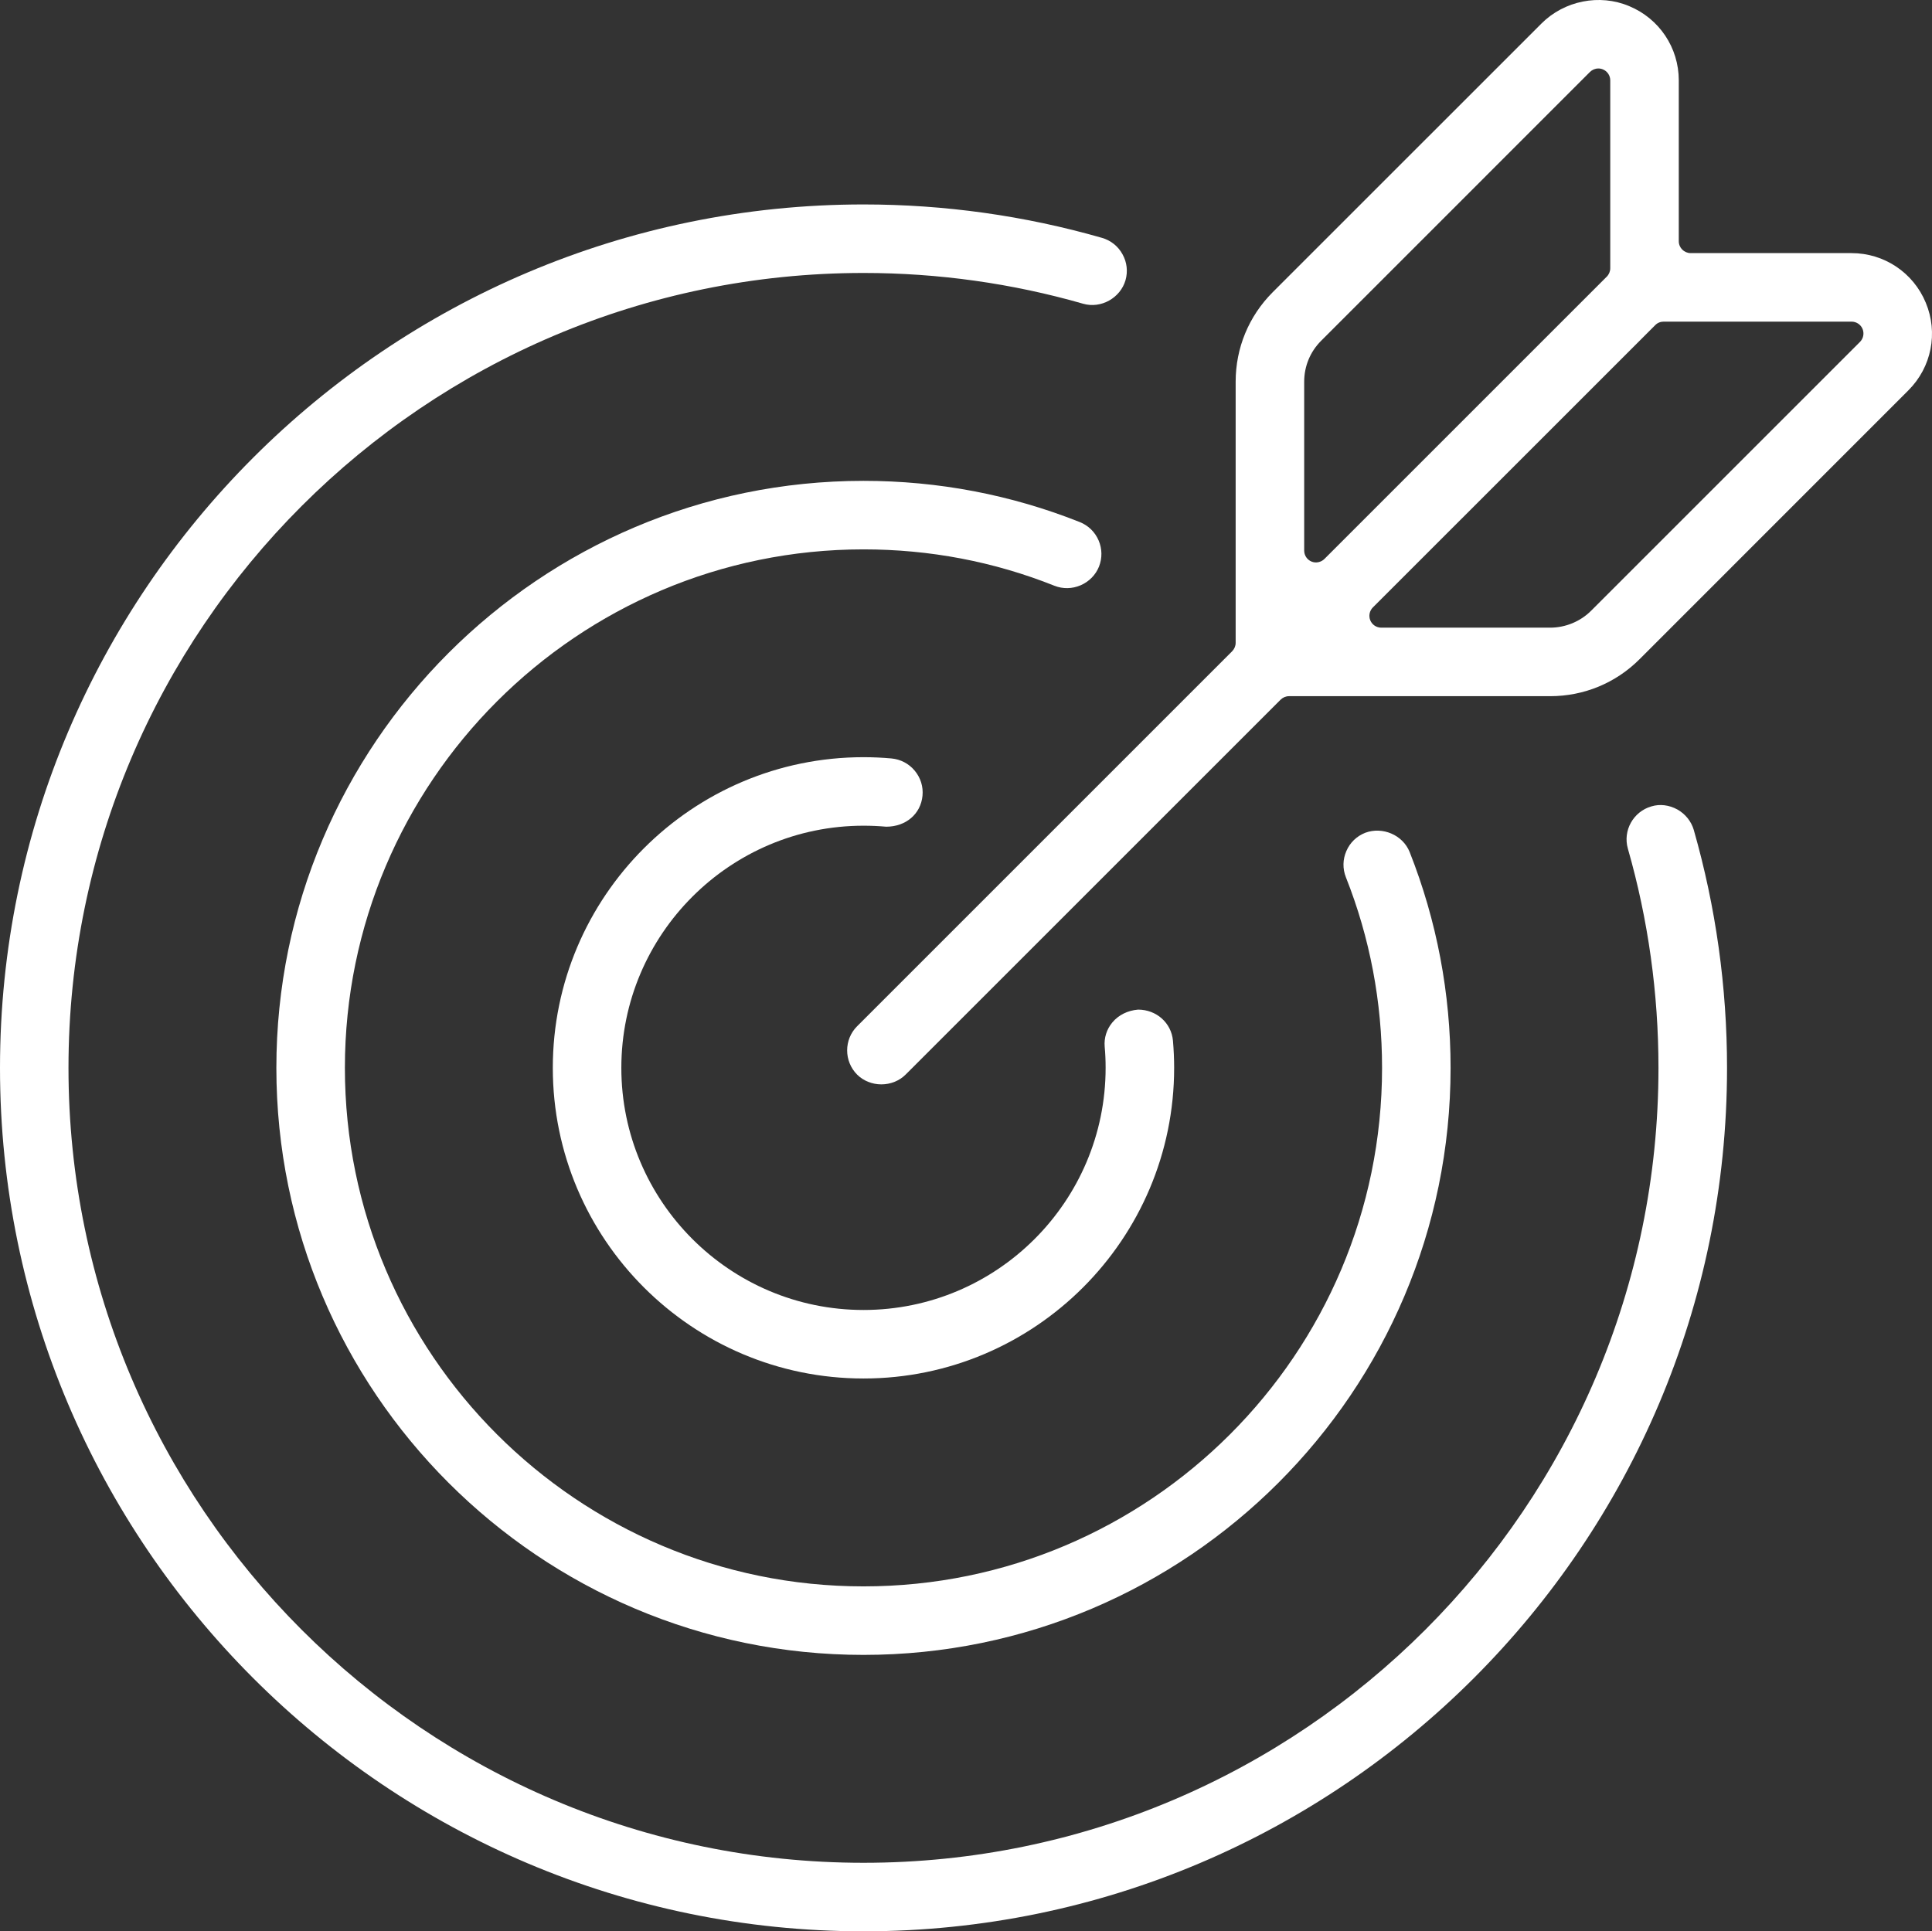
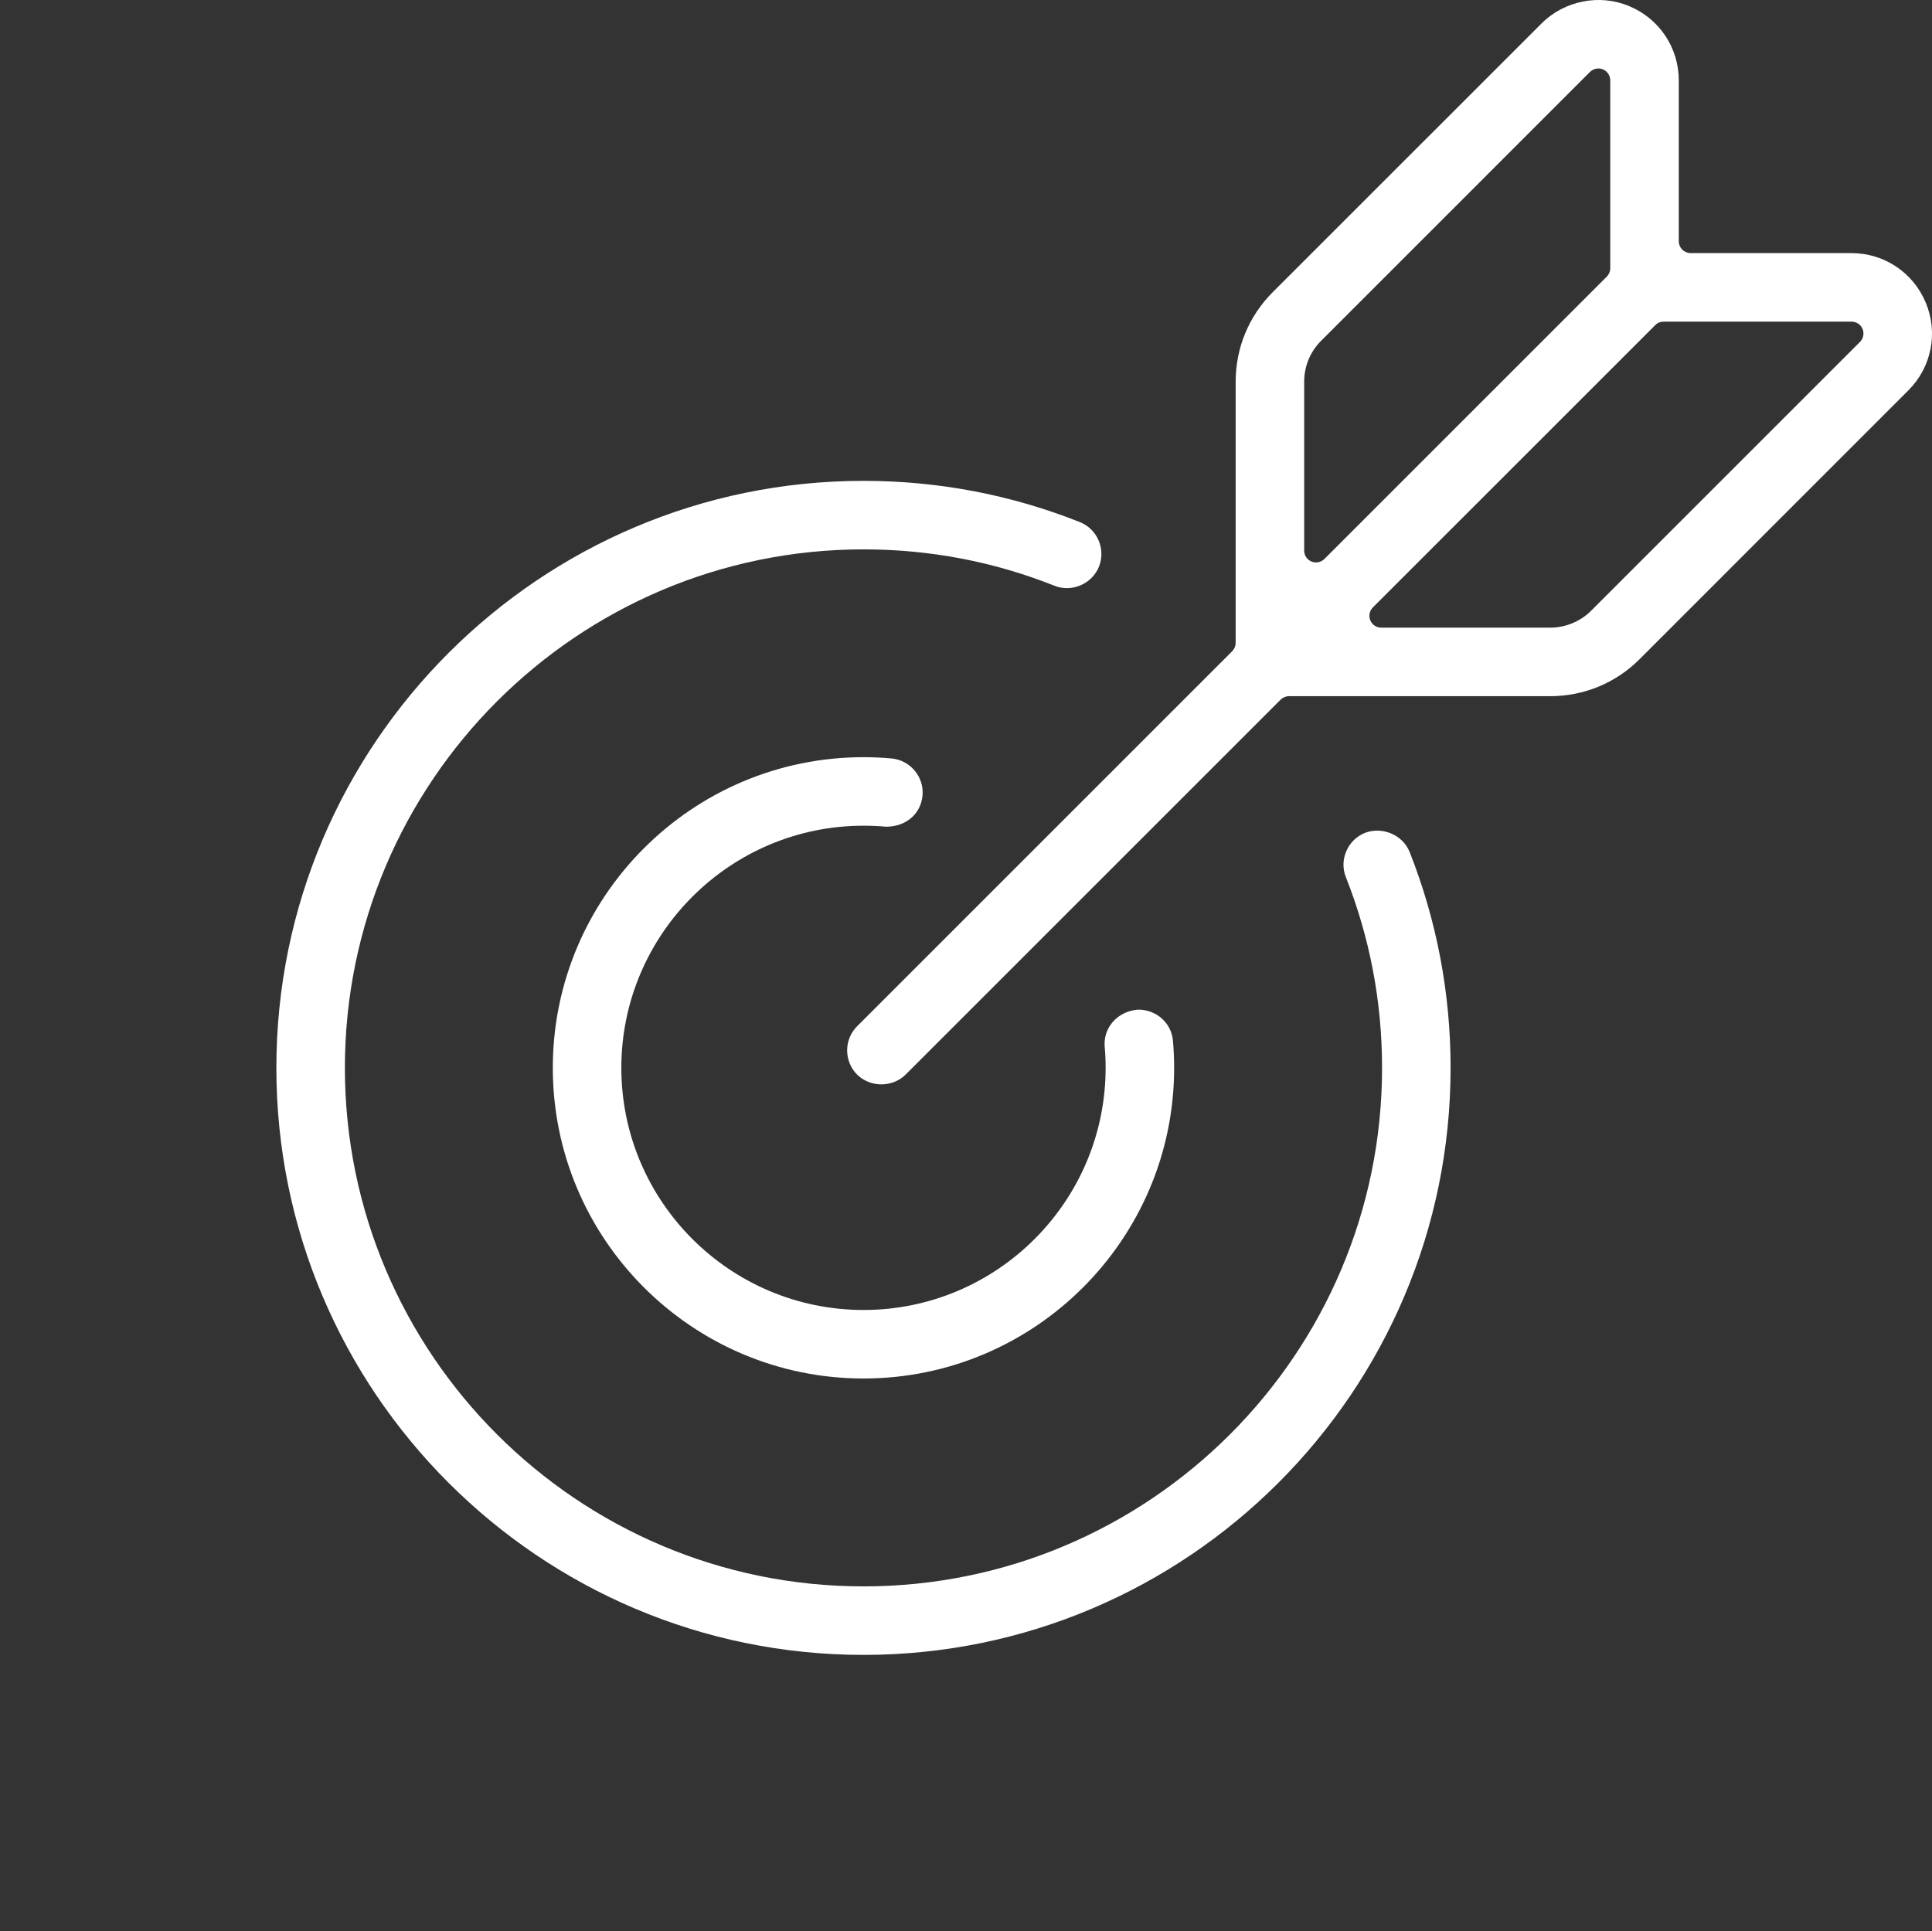
<svg xmlns="http://www.w3.org/2000/svg" version="1.1" id="Layer_1" x="0px" y="0px" width="50.41px" height="50.398px" viewBox="0 0 50.41 50.398" style="enable-background:new 0 0 50.41 50.398;" xml:space="preserve">
  <rect x="0" y="0" width="50.41" height="50.398" fill="#333333" stroke="none" />
  <path style="fill:#FFFFFF;" d="M28.196,15.273c0.219-0.094,0.393-0.271,0.479-0.487c0.088-0.223,0.084-0.465-0.01-0.684  c-0.094-0.219-0.268-0.389-0.49-0.478c-1.796-0.714-3.695-1.076-5.644-1.076c-8.448,0-15.32,6.872-15.32,15.319  c0,8.446,6.872,15.318,15.32,15.318c8.446,0,15.318-6.872,15.318-15.318c0-1.943-0.359-3.838-1.068-5.633  c-0.179-0.447-0.709-0.671-1.16-0.502c-0.222,0.088-0.397,0.256-0.491,0.475c-0.096,0.219-0.101,0.462-0.013,0.684  c0.627,1.583,0.944,3.257,0.944,4.976c0,7.461-6.069,13.53-13.53,13.53c-7.462,0-13.532-6.069-13.532-13.53  s6.07-13.531,13.532-13.531c1.726,0,3.402,0.319,4.983,0.95C27.733,15.372,27.975,15.368,28.196,15.273" />
-   <path style="fill:#FFFFFF;" d="M43.765,21.123c-0.215-0.117-0.454-0.148-0.677-0.08c-0.473,0.137-0.749,0.632-0.613,1.104  c0.529,1.849,0.798,3.773,0.798,5.72c0,11.438-9.305,20.743-20.741,20.743c-11.439,0-20.745-9.305-20.745-20.743  S11.093,7.123,22.532,7.123c1.948,0,3.876,0.271,5.729,0.803c0.466,0.134,0.971-0.149,1.106-0.614  c0.065-0.229,0.038-0.47-0.079-0.678c-0.115-0.209-0.305-0.361-0.535-0.427c-2.015-0.579-4.109-0.872-6.221-0.872  C10.108,5.336,0,15.443,0,27.867s10.108,22.531,22.532,22.531c12.423,0,22.53-10.107,22.53-22.531c0-2.108-0.292-4.198-0.868-6.211  C44.129,21.433,43.973,21.239,43.765,21.123" />
  <path style="fill:#FFFFFF;" d="M22.531,21.547c0.204,0,0.395,0.009,0.592,0.026c0.513,0,0.902-0.332,0.947-0.808  c0.023-0.238-0.05-0.47-0.203-0.654c-0.152-0.183-0.367-0.296-0.605-0.319c-0.242-0.022-0.488-0.033-0.731-0.033  c-4.471,0-8.107,3.637-8.107,8.107s3.636,8.106,8.107,8.106c4.47,0,8.105-3.636,8.105-8.106c0-0.226-0.01-0.465-0.031-0.709  c-0.041-0.463-0.43-0.811-0.91-0.811c-0.27,0.022-0.509,0.14-0.67,0.333c-0.15,0.179-0.222,0.405-0.201,0.639  c0.016,0.168,0.024,0.353,0.024,0.548c0,3.484-2.834,6.318-6.317,6.318c-3.484,0-6.319-2.834-6.319-6.318  S19.047,21.547,22.531,21.547" />
  <path style="fill:#FFFFFF;" d="M50.248,7.9c-0.325-0.786-1.086-1.295-1.937-1.295h-4.197c-0.171,0-0.311-0.139-0.311-0.31V2.097  c0-0.852-0.509-1.612-1.296-1.938c-0.774-0.326-1.692-0.14-2.286,0.454l-7.015,7.014c-0.623,0.625-0.965,1.453-0.965,2.334v6.814  c0,0.082-0.034,0.161-0.091,0.219l-9.785,9.785c-0.348,0.347-0.348,0.915,0,1.264c0.162,0.161,0.392,0.254,0.631,0.254h0.001  c0.24,0,0.47-0.093,0.632-0.255l9.785-9.784c0.058-0.057,0.137-0.091,0.219-0.091h6.813c0.882,0,1.711-0.342,2.335-0.966  l7.013-7.015C50.398,9.583,50.576,8.686,50.248,7.9 M48.531,8.922l-7.015,7.015c-0.28,0.281-0.671,0.442-1.07,0.442h-4.405  c-0.126,0-0.239-0.075-0.287-0.191c-0.048-0.116-0.021-0.249,0.068-0.338l7.367-7.366c0.057-0.059,0.136-0.091,0.219-0.091h4.903  c0.126,0,0.239,0.075,0.287,0.19C48.646,8.701,48.619,8.833,48.531,8.922 M42.015,2.098V7c0,0.082-0.033,0.161-0.091,0.219  l-7.367,7.367c-0.088,0.087-0.224,0.116-0.337,0.068c-0.116-0.048-0.191-0.161-0.191-0.287V9.961c0-0.404,0.157-0.784,0.443-1.069  l7.013-7.014c0.059-0.058,0.137-0.091,0.22-0.091c0.041,0,0.081,0.008,0.119,0.024C41.94,1.859,42.015,1.972,42.015,2.098" />
</svg>